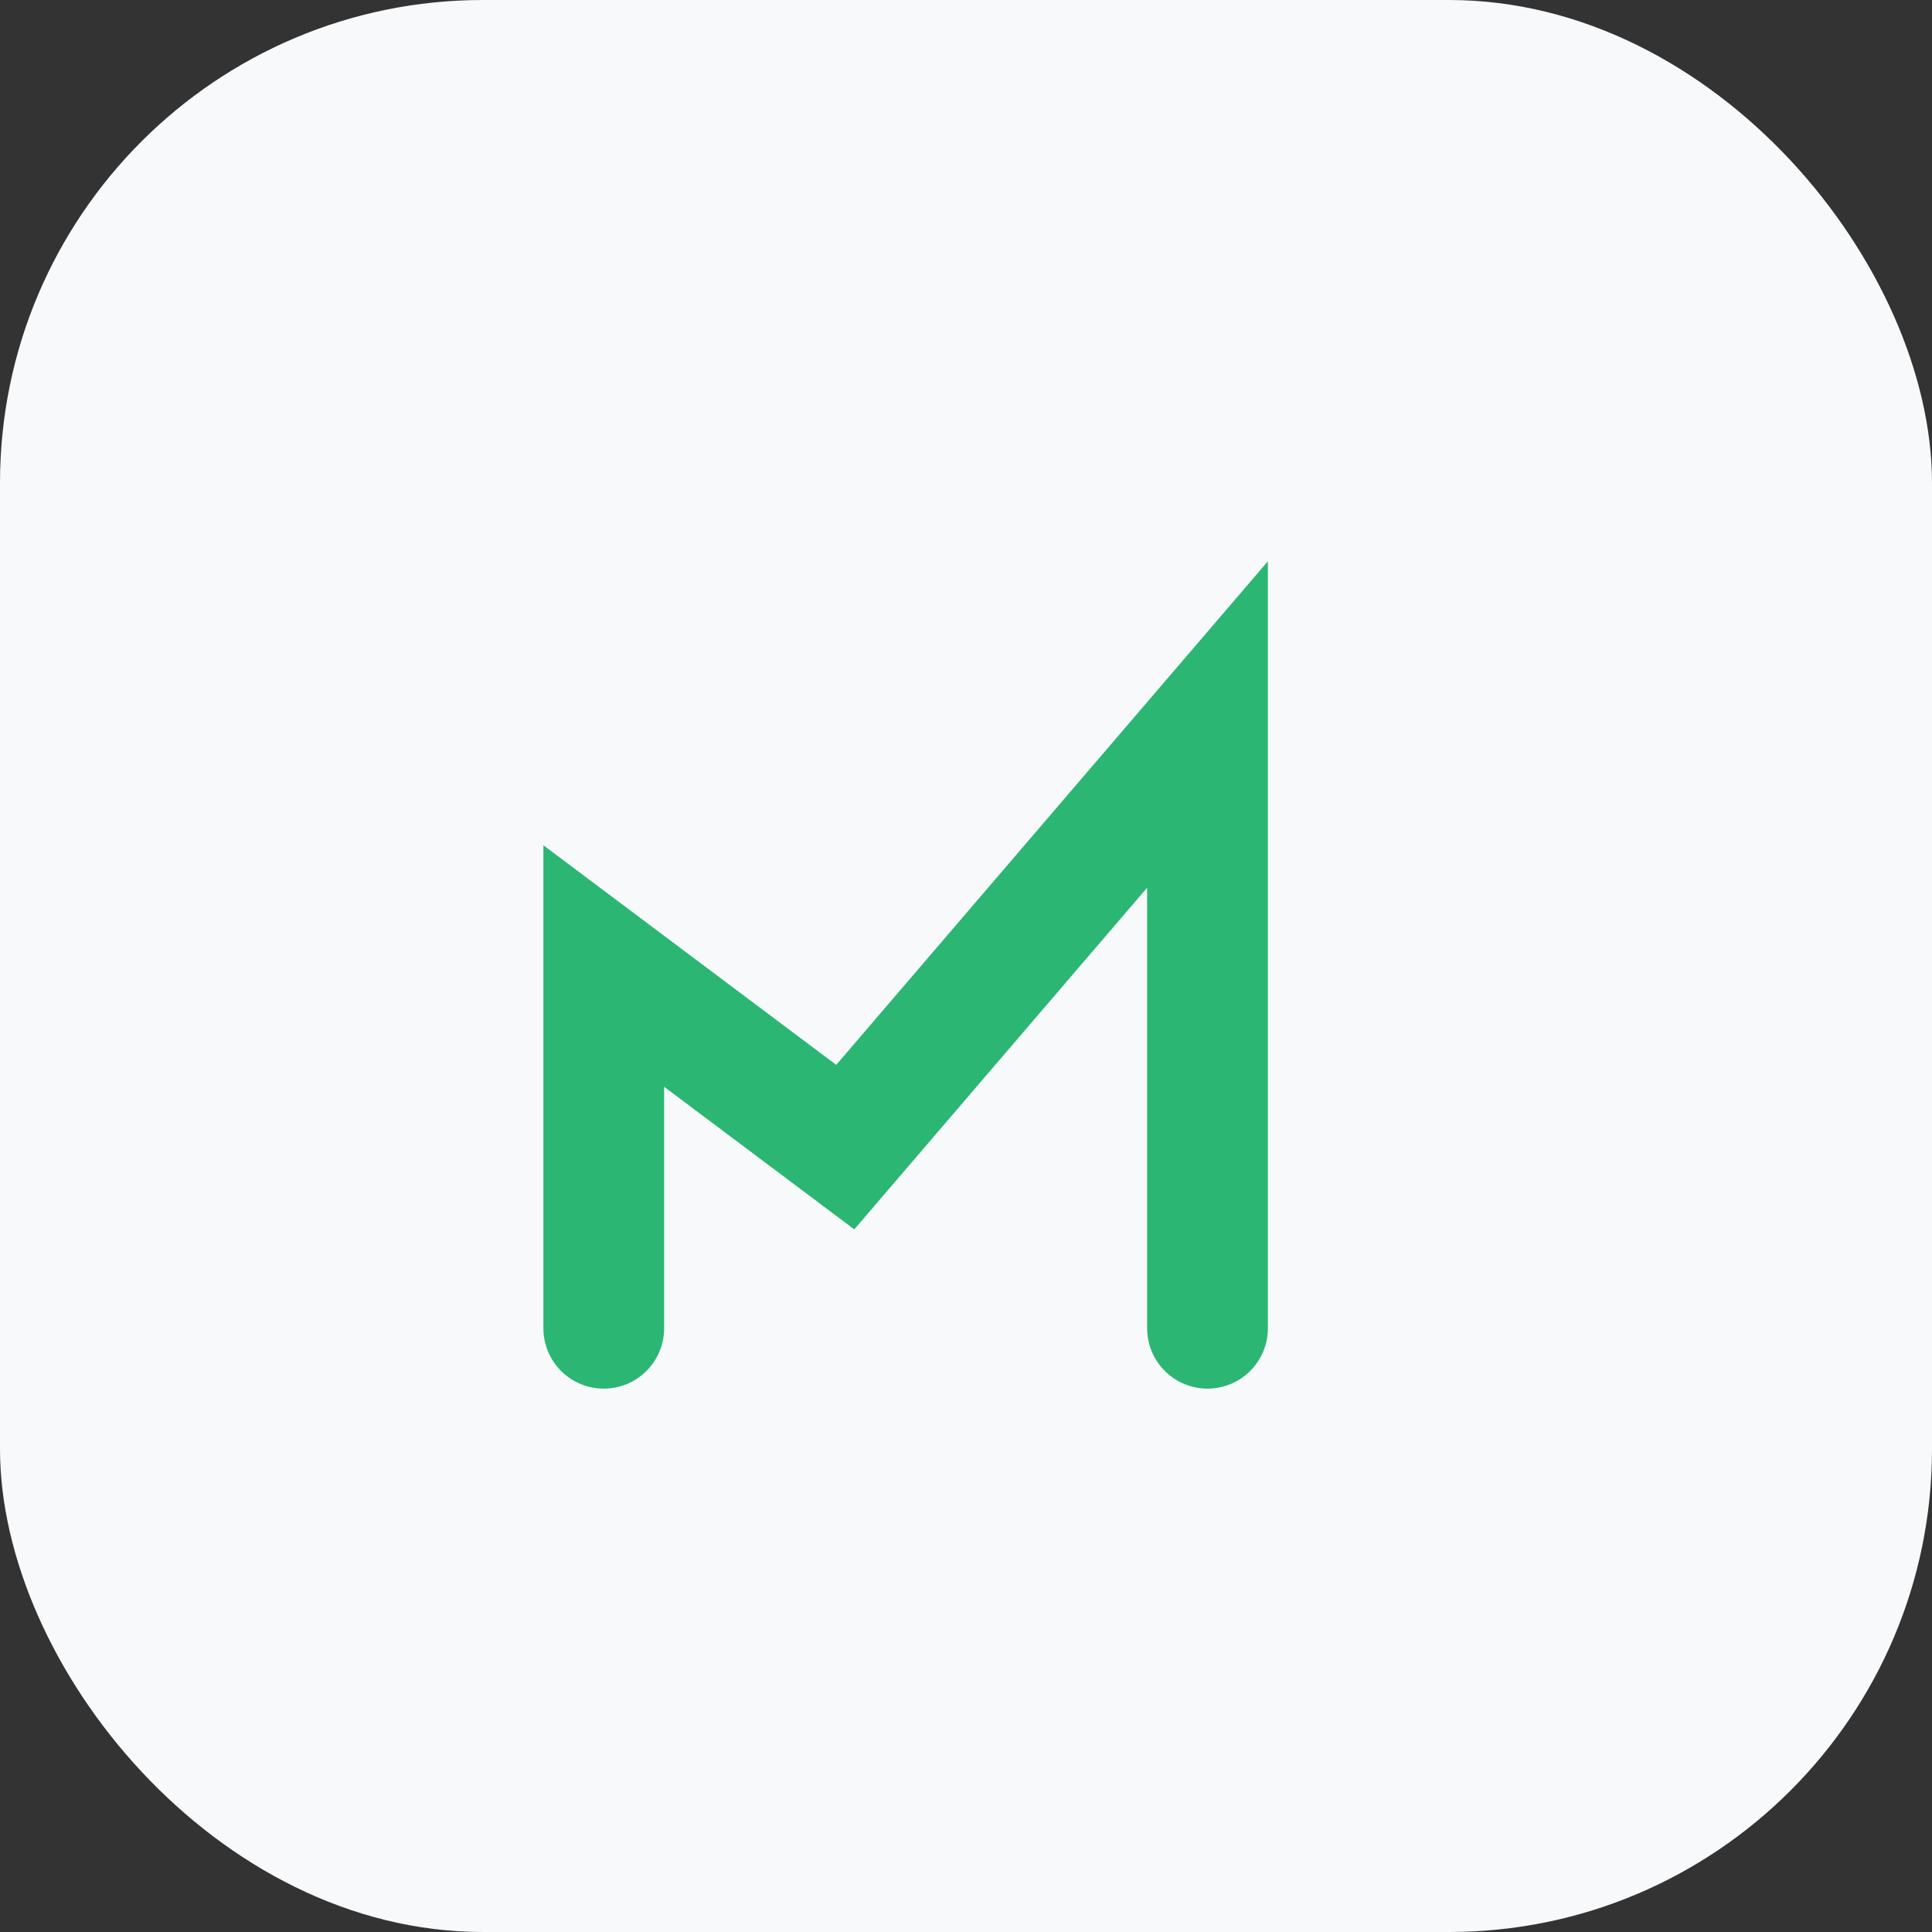
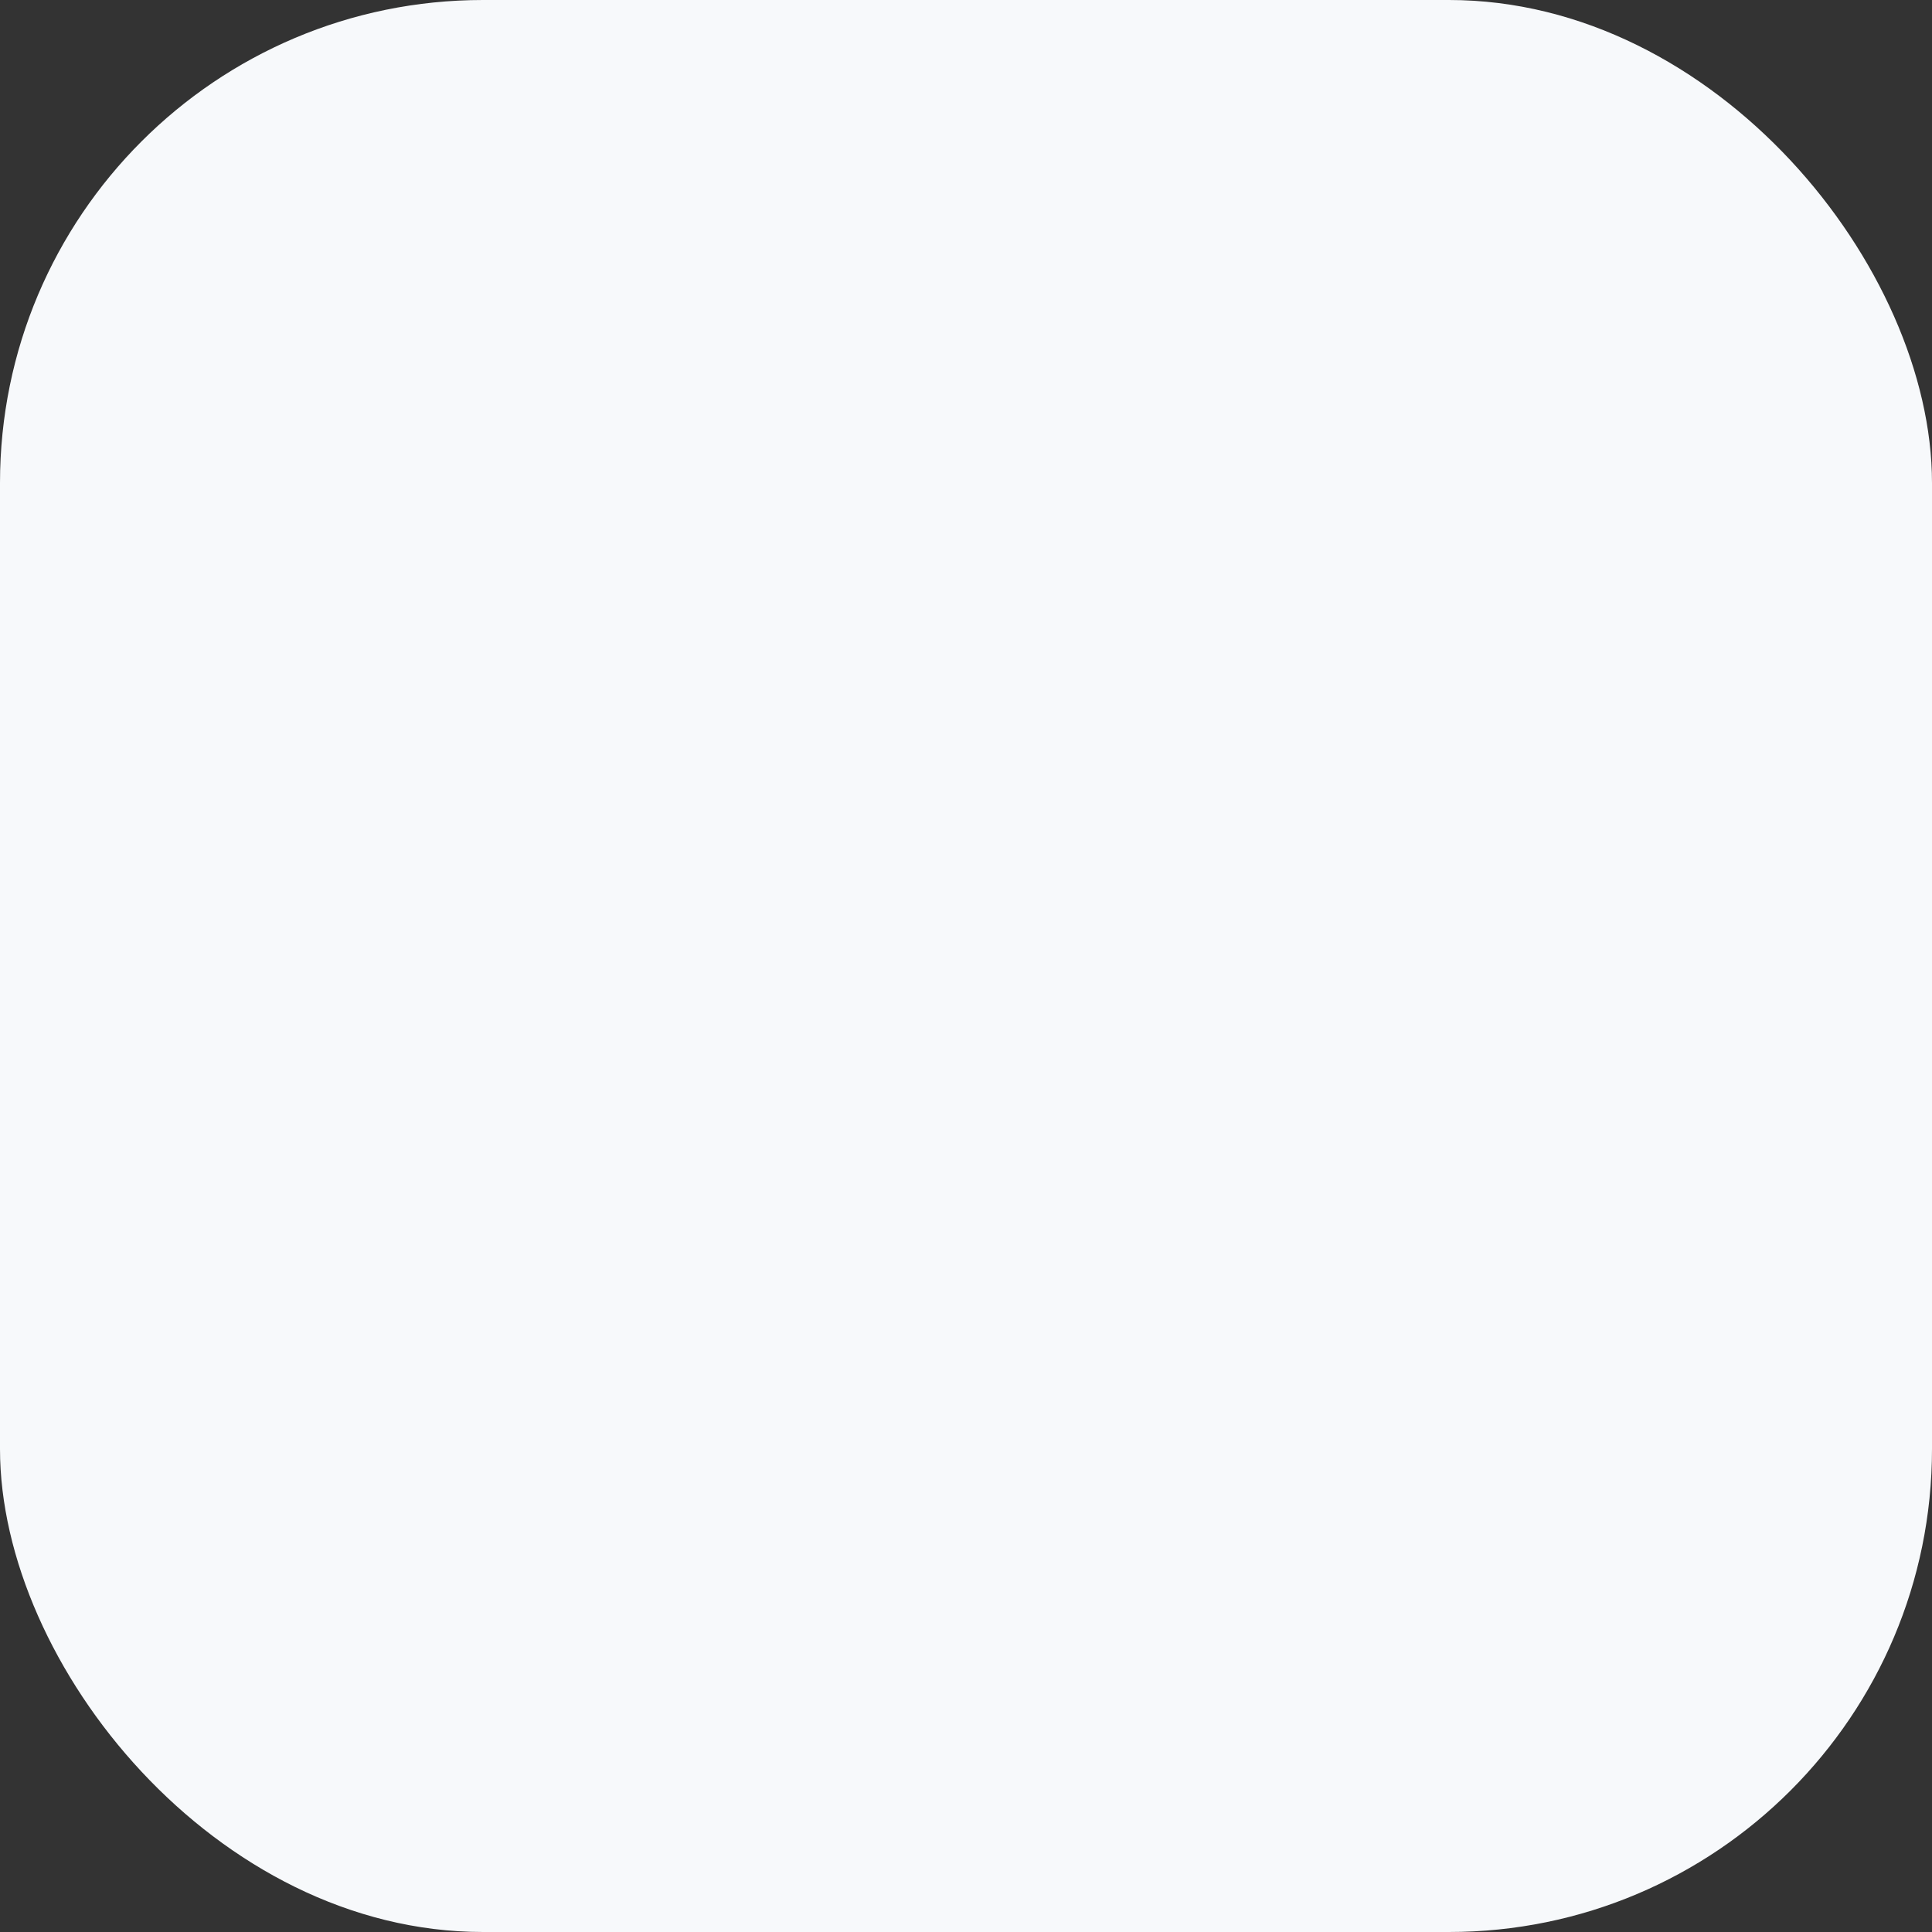
<svg xmlns="http://www.w3.org/2000/svg" width="32" height="32" viewBox="0 0 32 32">
  <rect x="0" y="0" width="32" height="32" fill="#333333" stroke="none" />
  <rect width="32" height="32" rx="8" fill="#F7F9FB" />
-   <path d="M10 22v-6l4 3 6-7v10" stroke="#2BB673" stroke-width="2" fill="none" stroke-linecap="round" />
</svg>